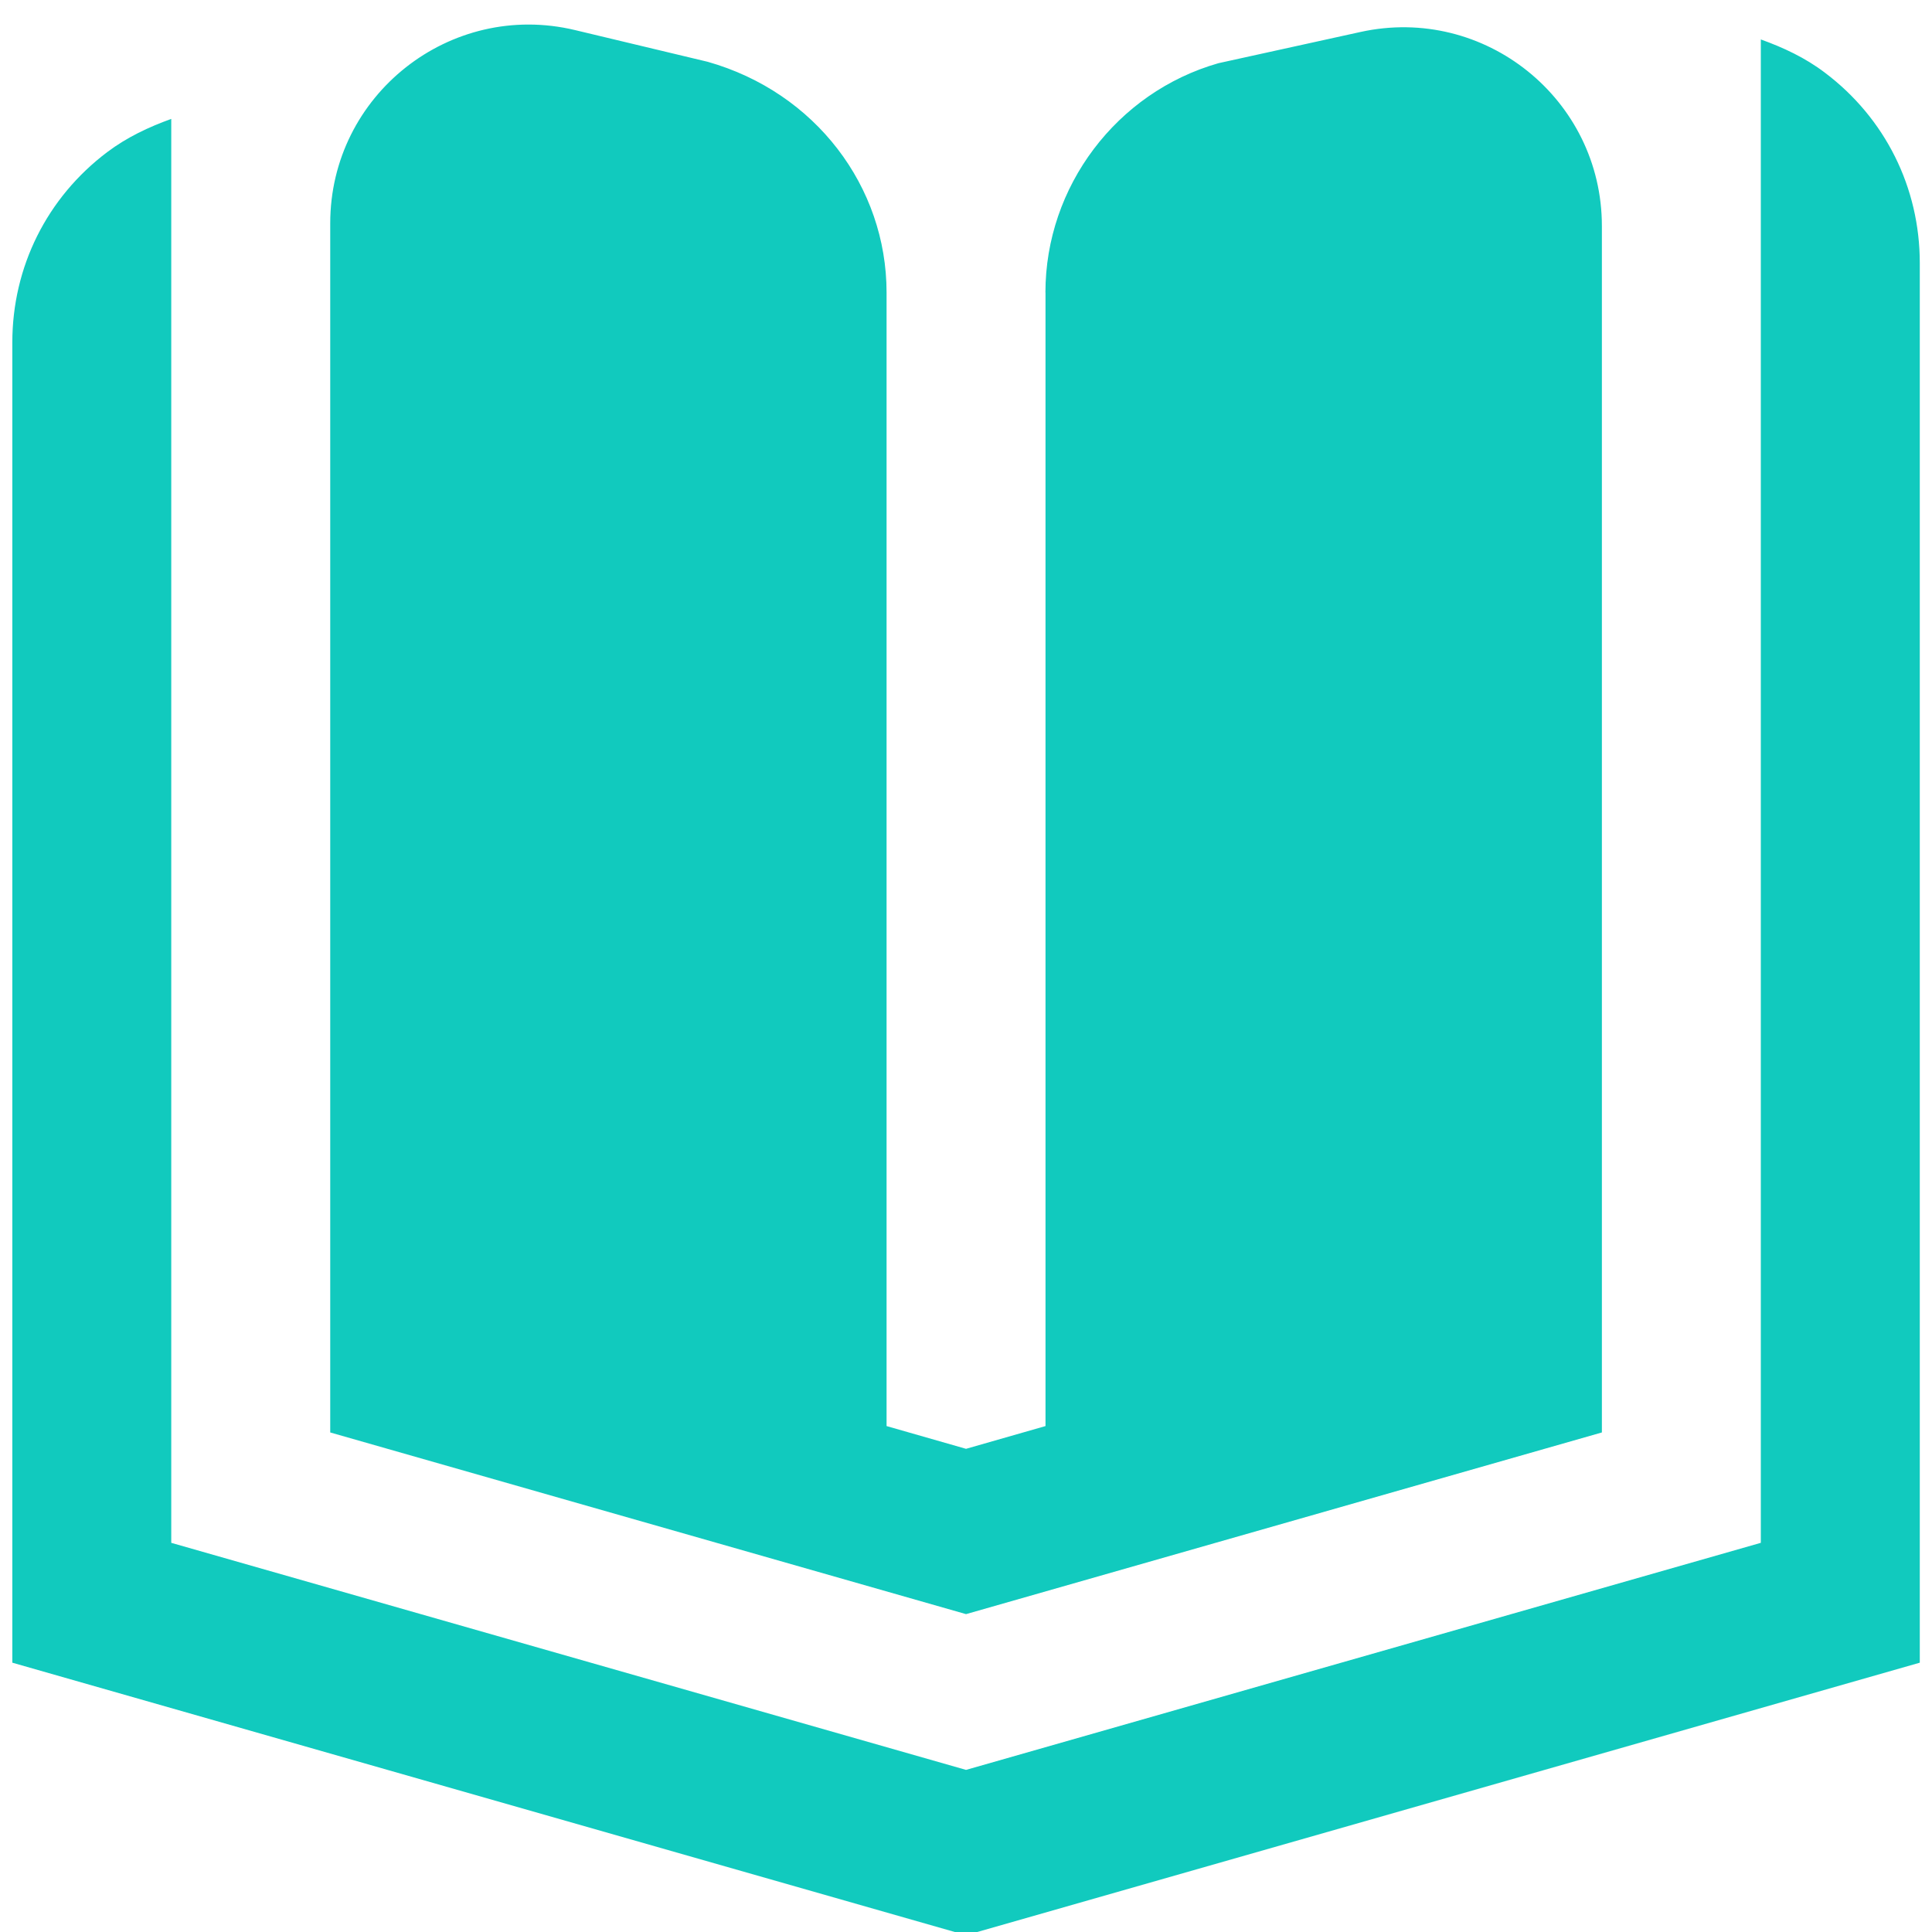
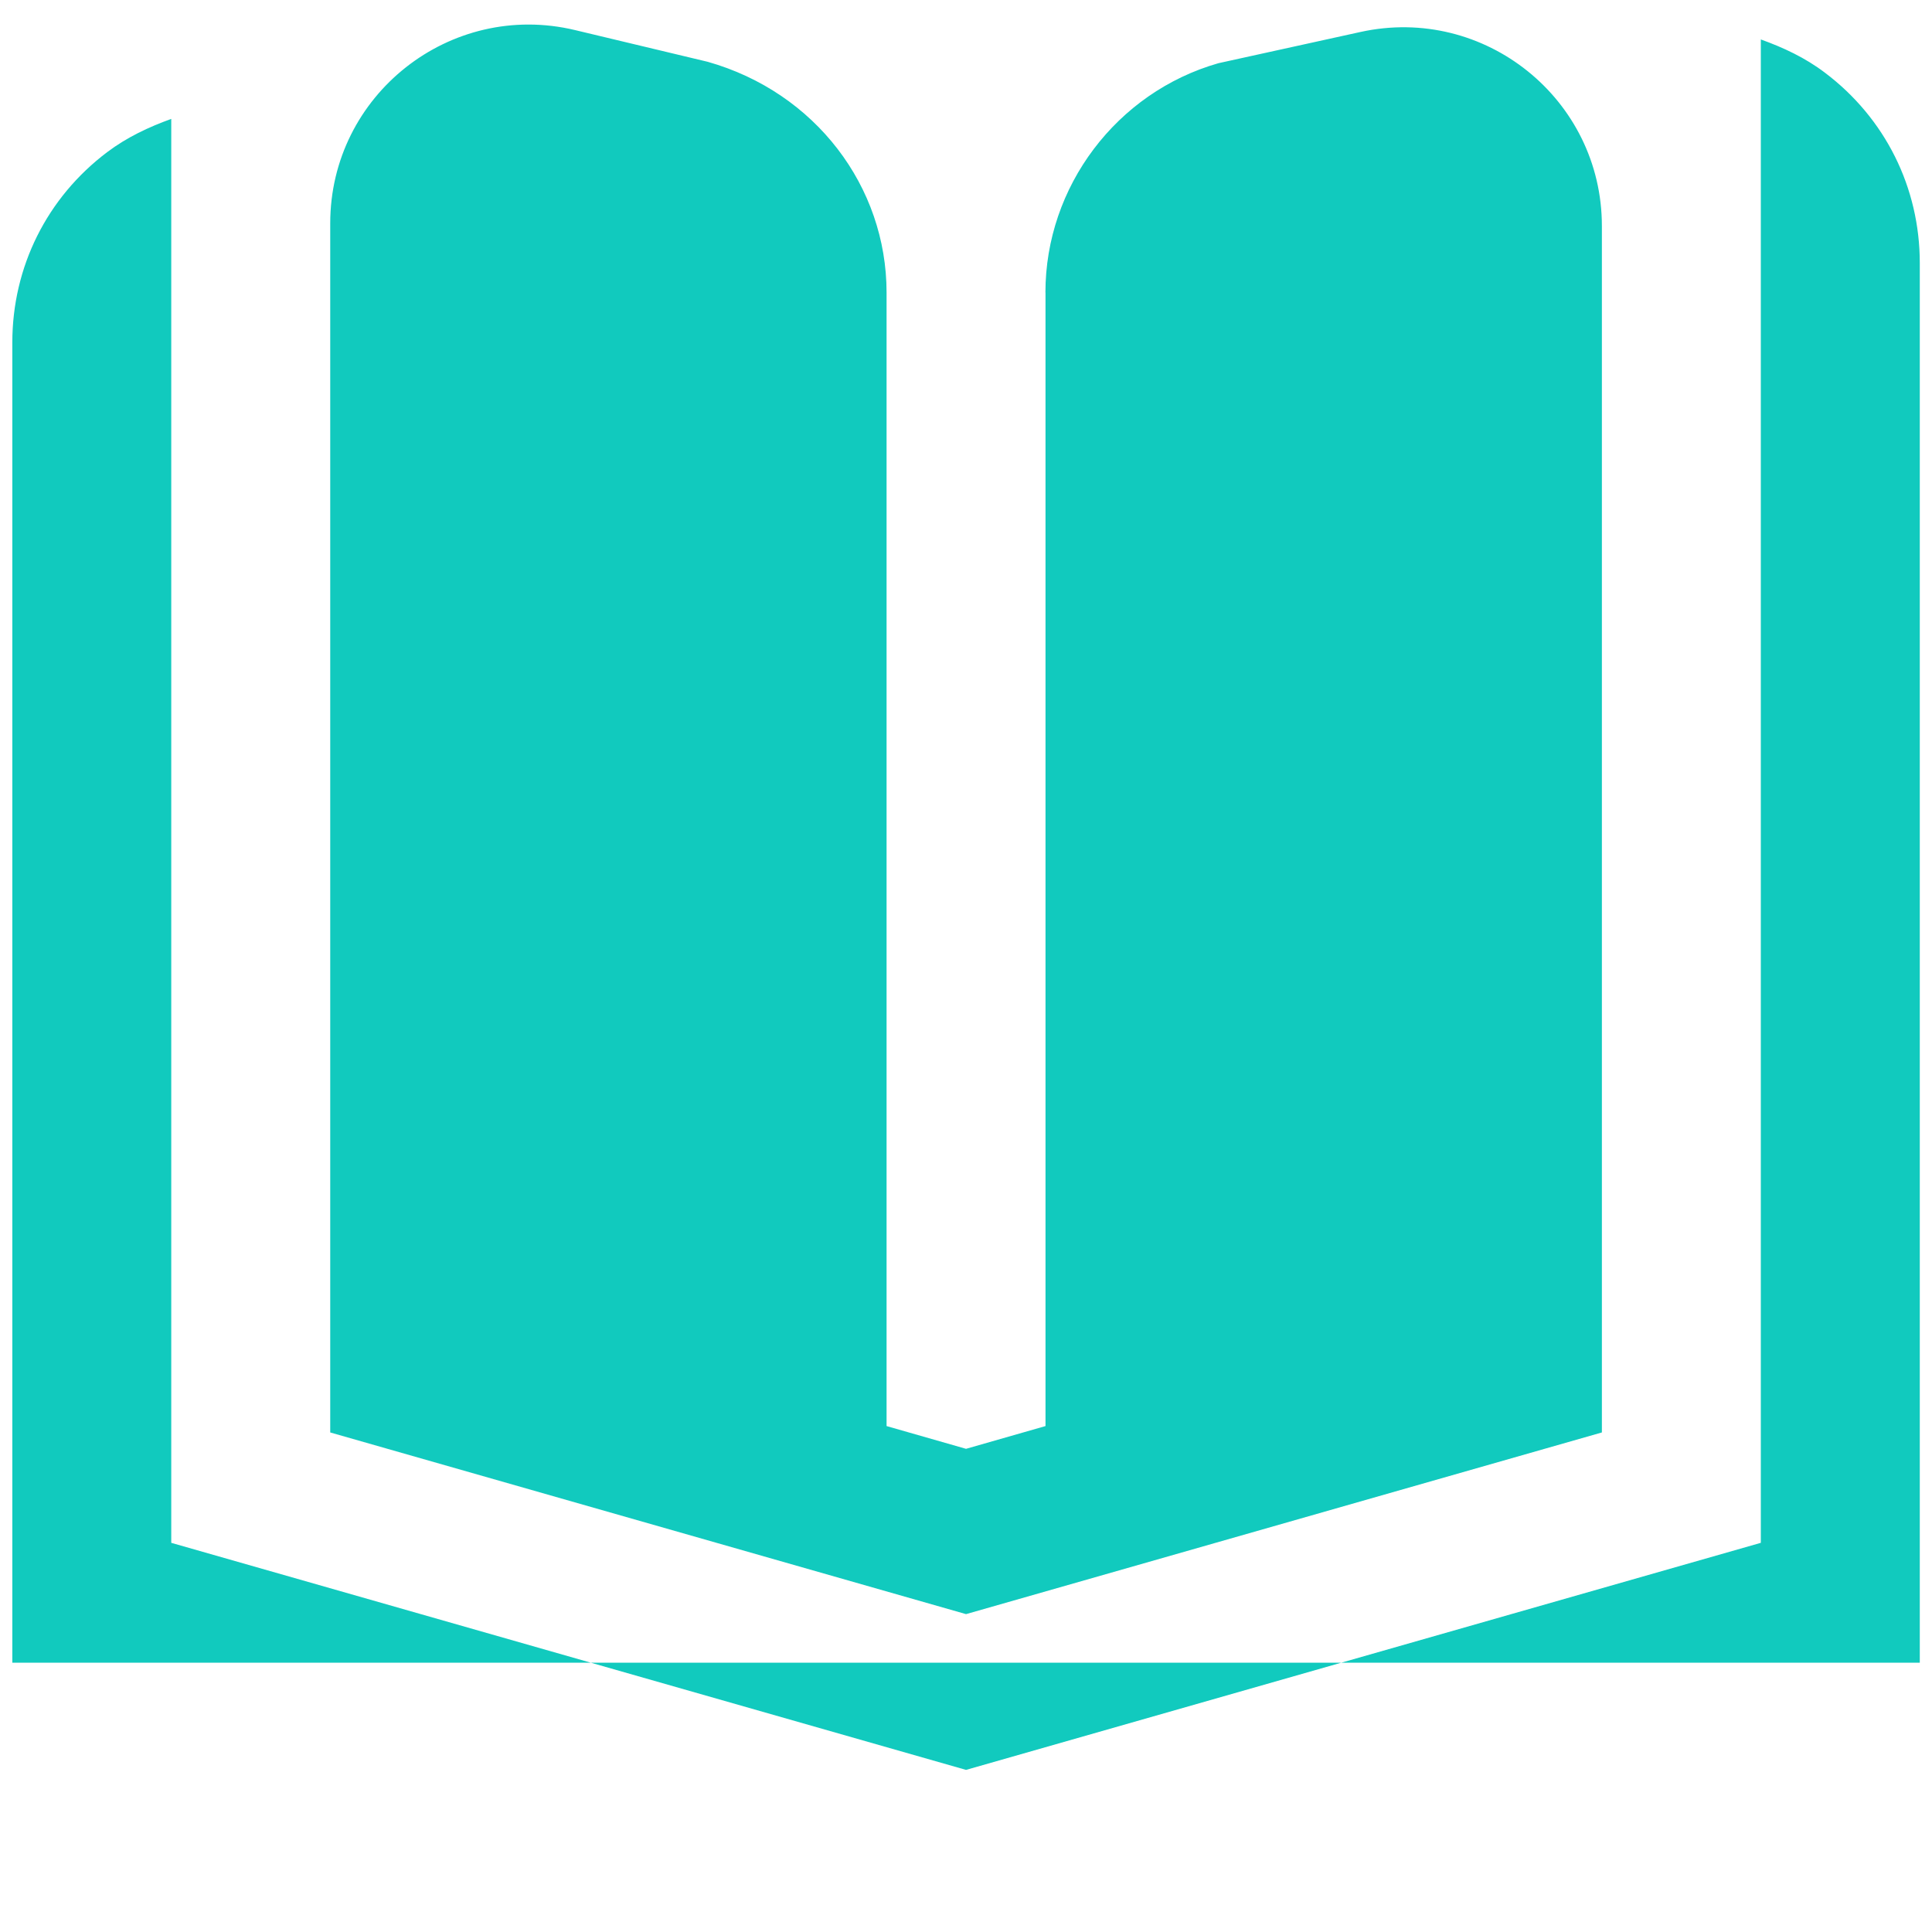
<svg xmlns="http://www.w3.org/2000/svg" width="53" height="53" viewBox="0 0 53 53" fill="none">
-   <path d="M52.665 7.215V45.612L26.501 53.088L0.338 45.612V9.395C0.338 7.324 1.286 5.421 2.941 4.173C3.484 3.764 4.081 3.485 4.698 3.262V42.324L26.501 48.553L48.304 42.324V1.082C48.921 1.304 49.521 1.583 50.061 1.993C51.716 3.24 52.665 5.144 52.665 7.215ZM28.681 8.024V39.121L26.501 39.745L24.321 39.121V8.024C24.321 5.12 22.37 2.532 19.413 1.695L15.774 0.825C12.349 0.007 9.059 2.606 9.059 6.127V39.296L26.501 44.28L43.944 39.296V6.201C43.944 2.719 40.723 0.129 37.322 0.877L33.424 1.734C30.631 2.532 28.679 5.12 28.679 8.024H28.681Z" fill="#11CABE" />
+   <path d="M52.665 7.215V45.612L0.338 45.612V9.395C0.338 7.324 1.286 5.421 2.941 4.173C3.484 3.764 4.081 3.485 4.698 3.262V42.324L26.501 48.553L48.304 42.324V1.082C48.921 1.304 49.521 1.583 50.061 1.993C51.716 3.24 52.665 5.144 52.665 7.215ZM28.681 8.024V39.121L26.501 39.745L24.321 39.121V8.024C24.321 5.12 22.37 2.532 19.413 1.695L15.774 0.825C12.349 0.007 9.059 2.606 9.059 6.127V39.296L26.501 44.28L43.944 39.296V6.201C43.944 2.719 40.723 0.129 37.322 0.877L33.424 1.734C30.631 2.532 28.679 5.12 28.679 8.024H28.681Z" fill="#11CABE" />
</svg>